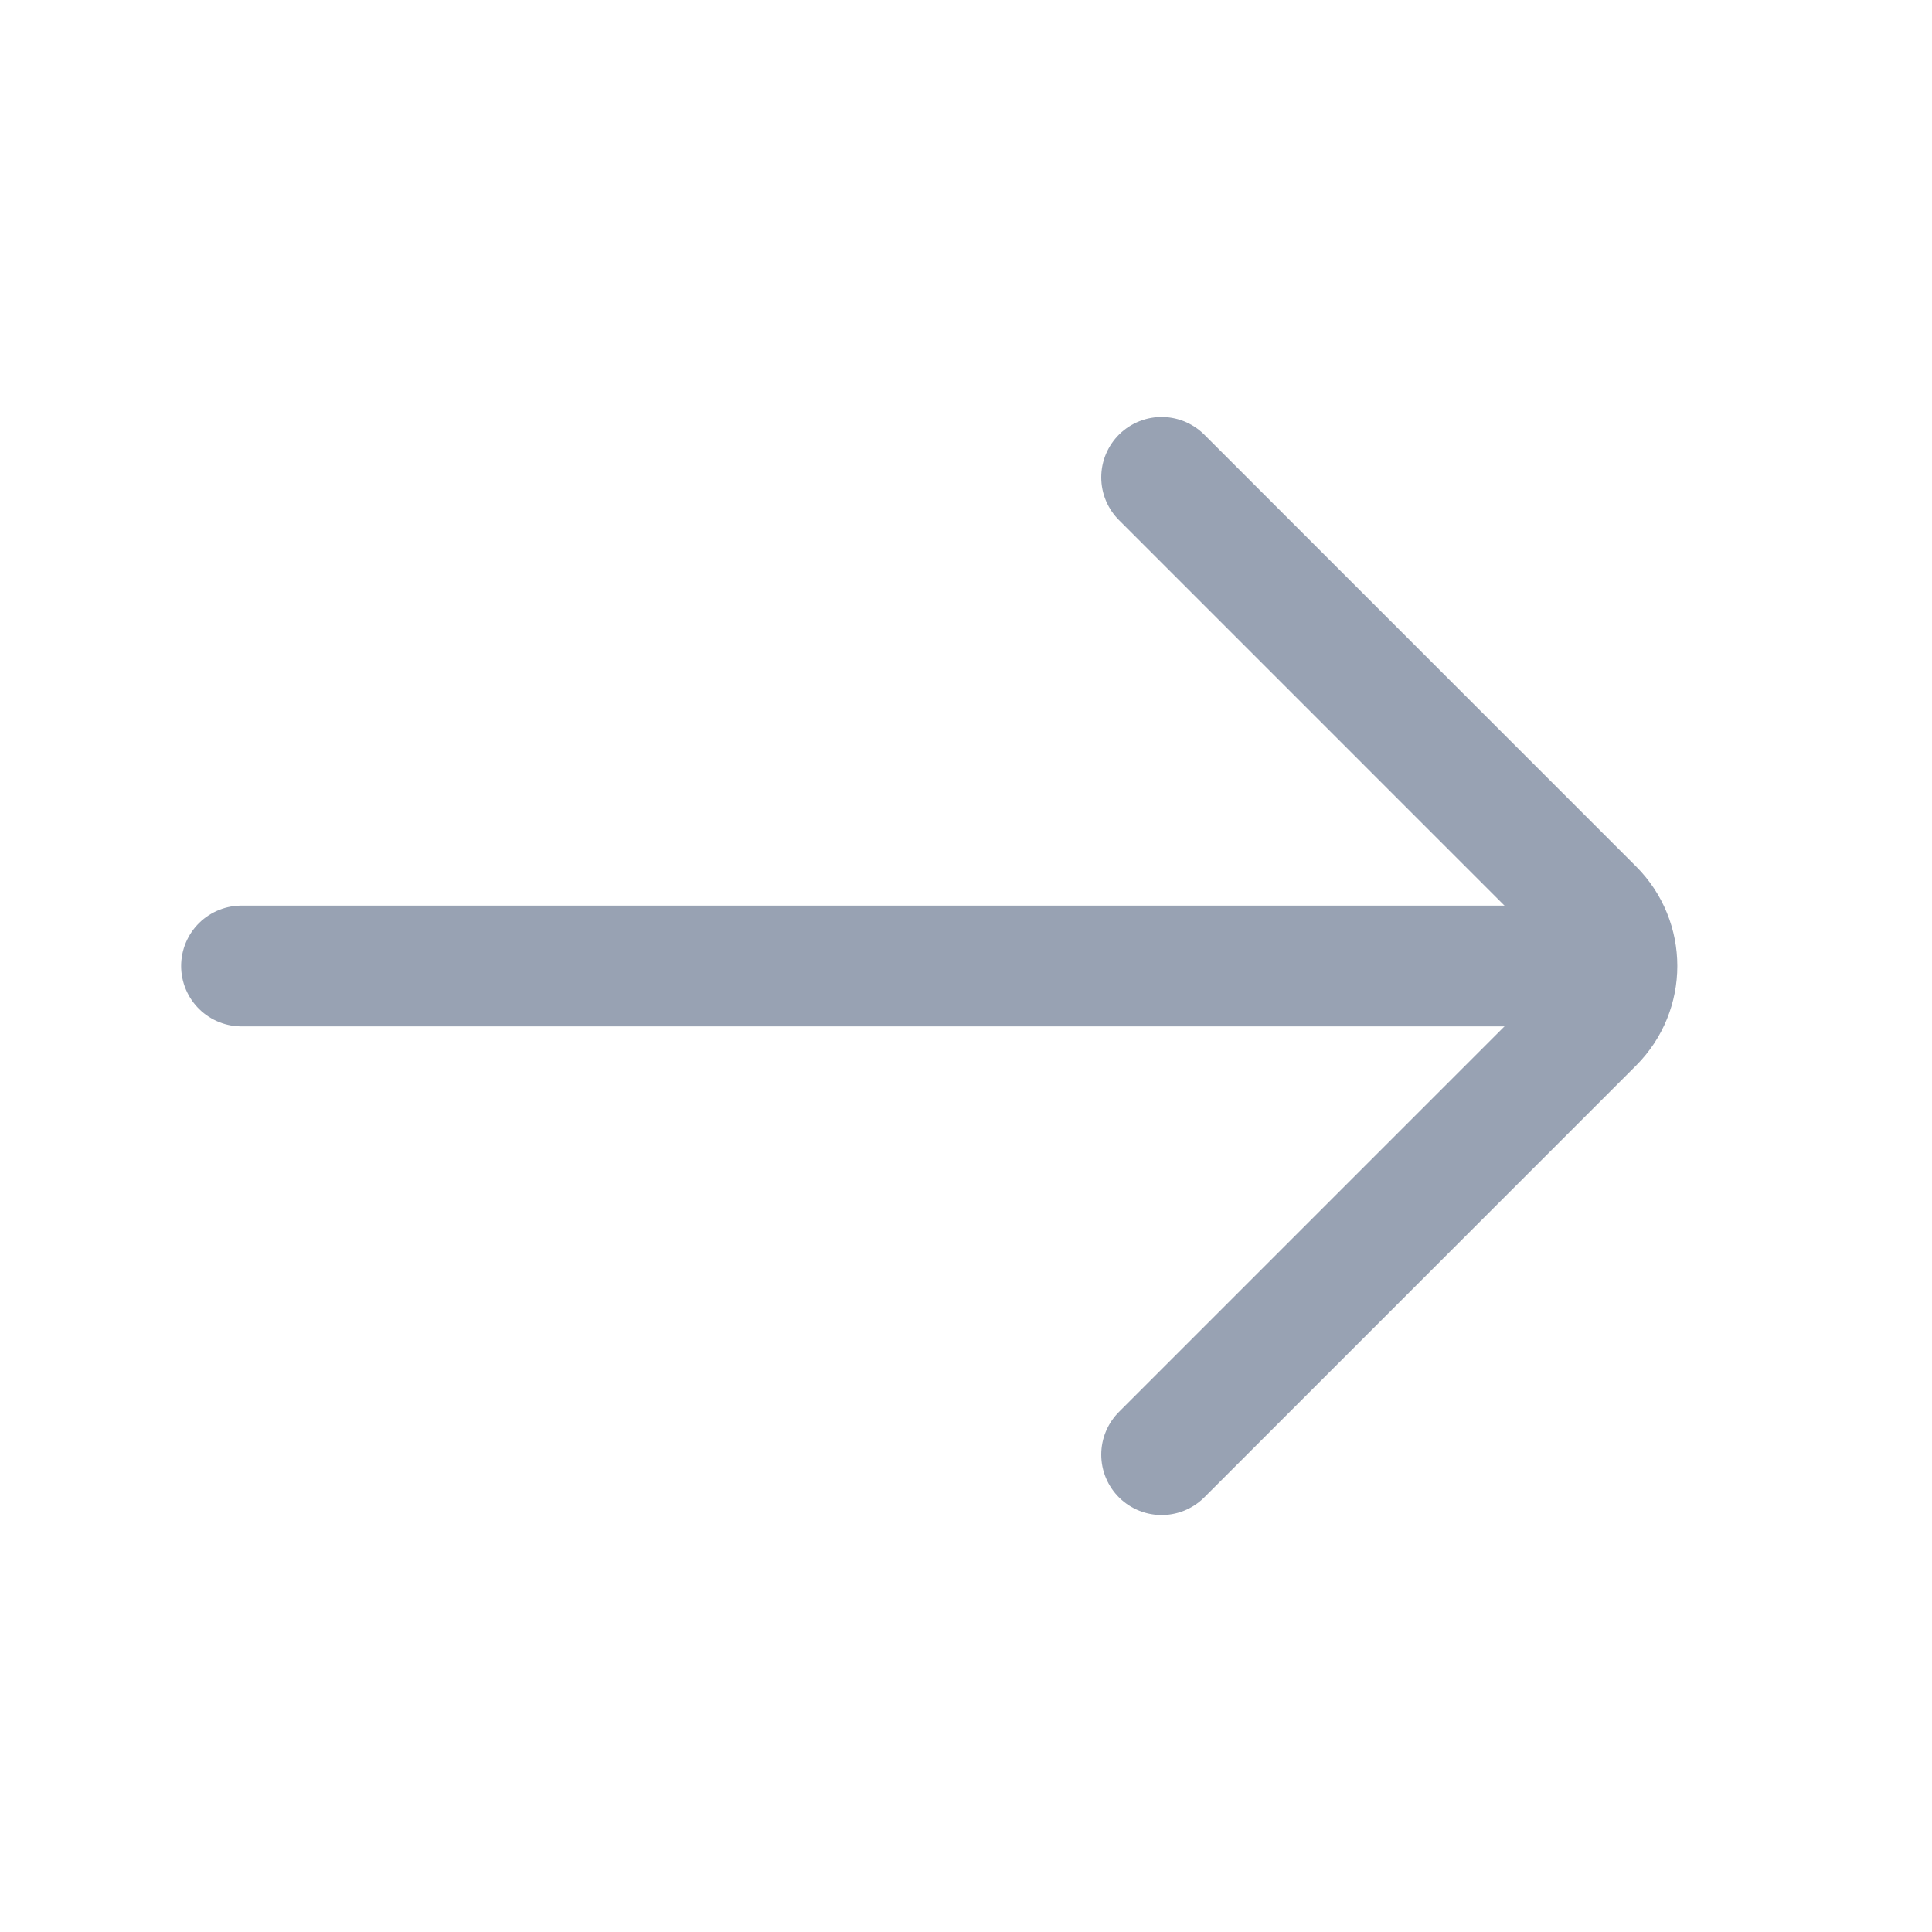
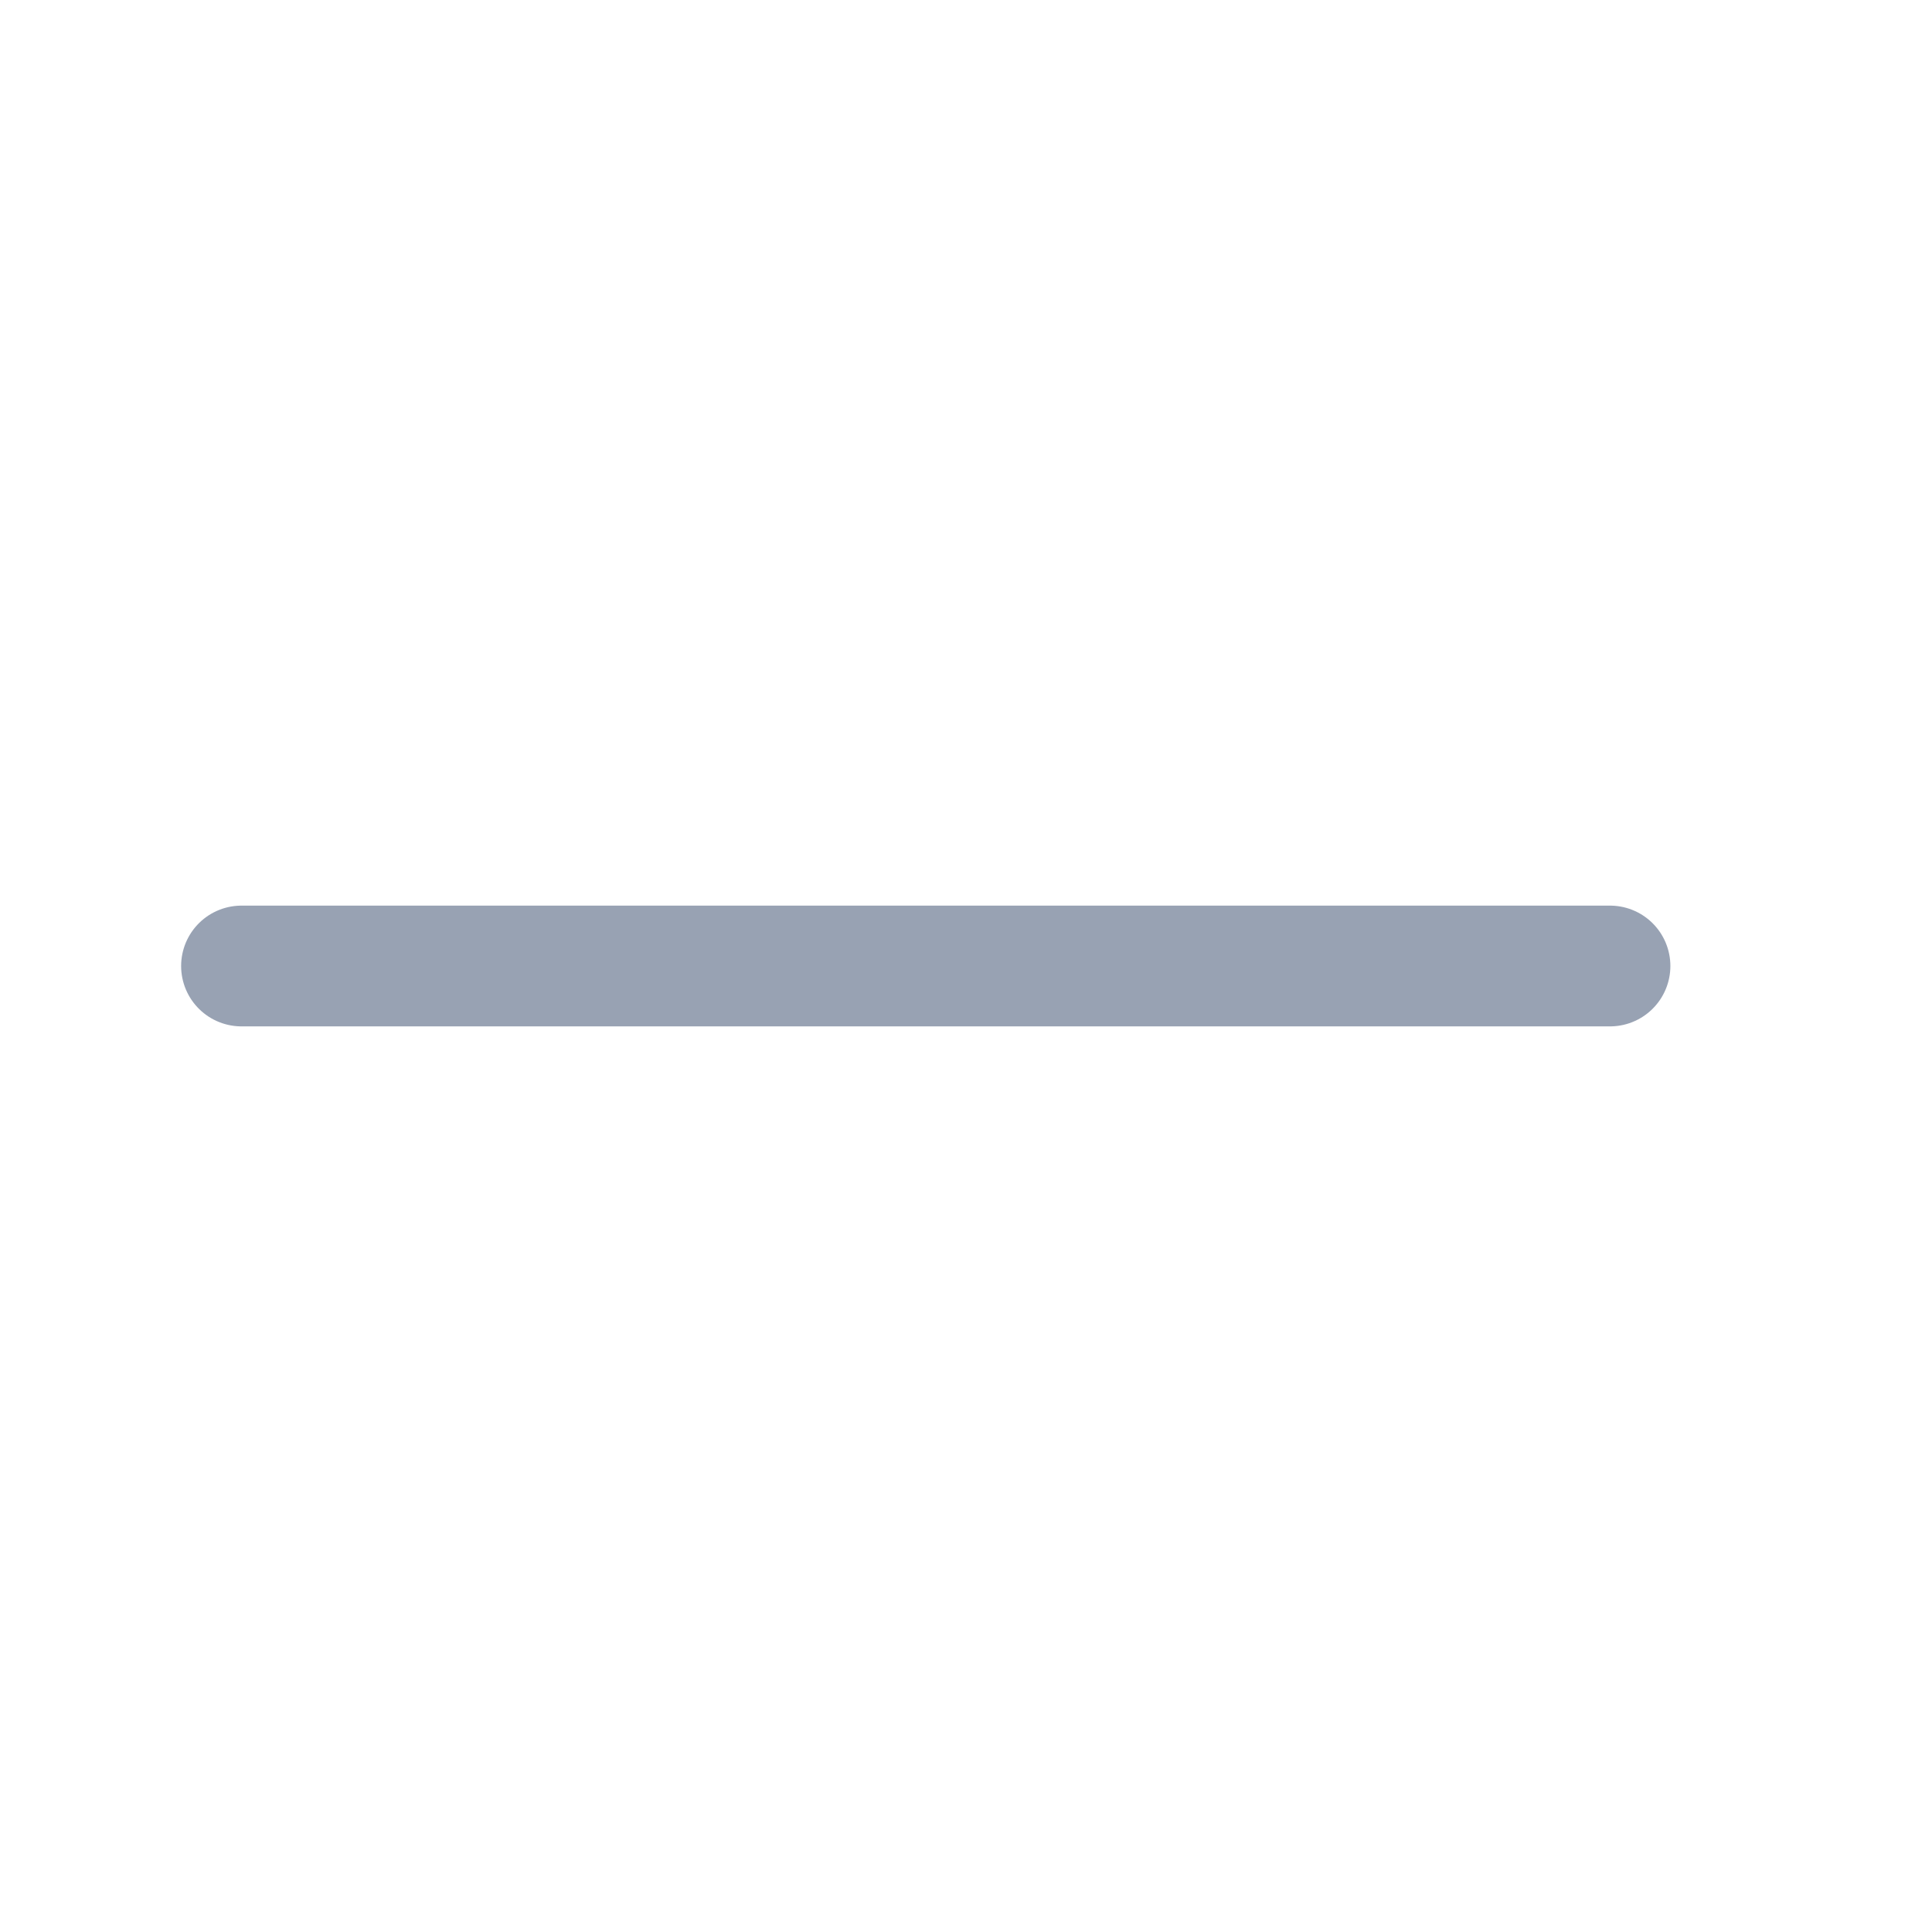
<svg xmlns="http://www.w3.org/2000/svg" width="24" height="24" viewBox="0 0 24 24" fill="none">
-   <path d="M14.43 5.93L19.793 11.293C20.184 11.683 20.184 12.316 19.793 12.707L14.43 18.07" stroke="#98A2B3" stroke-width="1.5" stroke-miterlimit="10" stroke-linecap="round" stroke-linejoin="round" />
  <path d="M3 12H20" stroke="#98A2B3" stroke-width="1.5" stroke-miterlimit="10" stroke-linecap="round" stroke-linejoin="round" />
</svg>